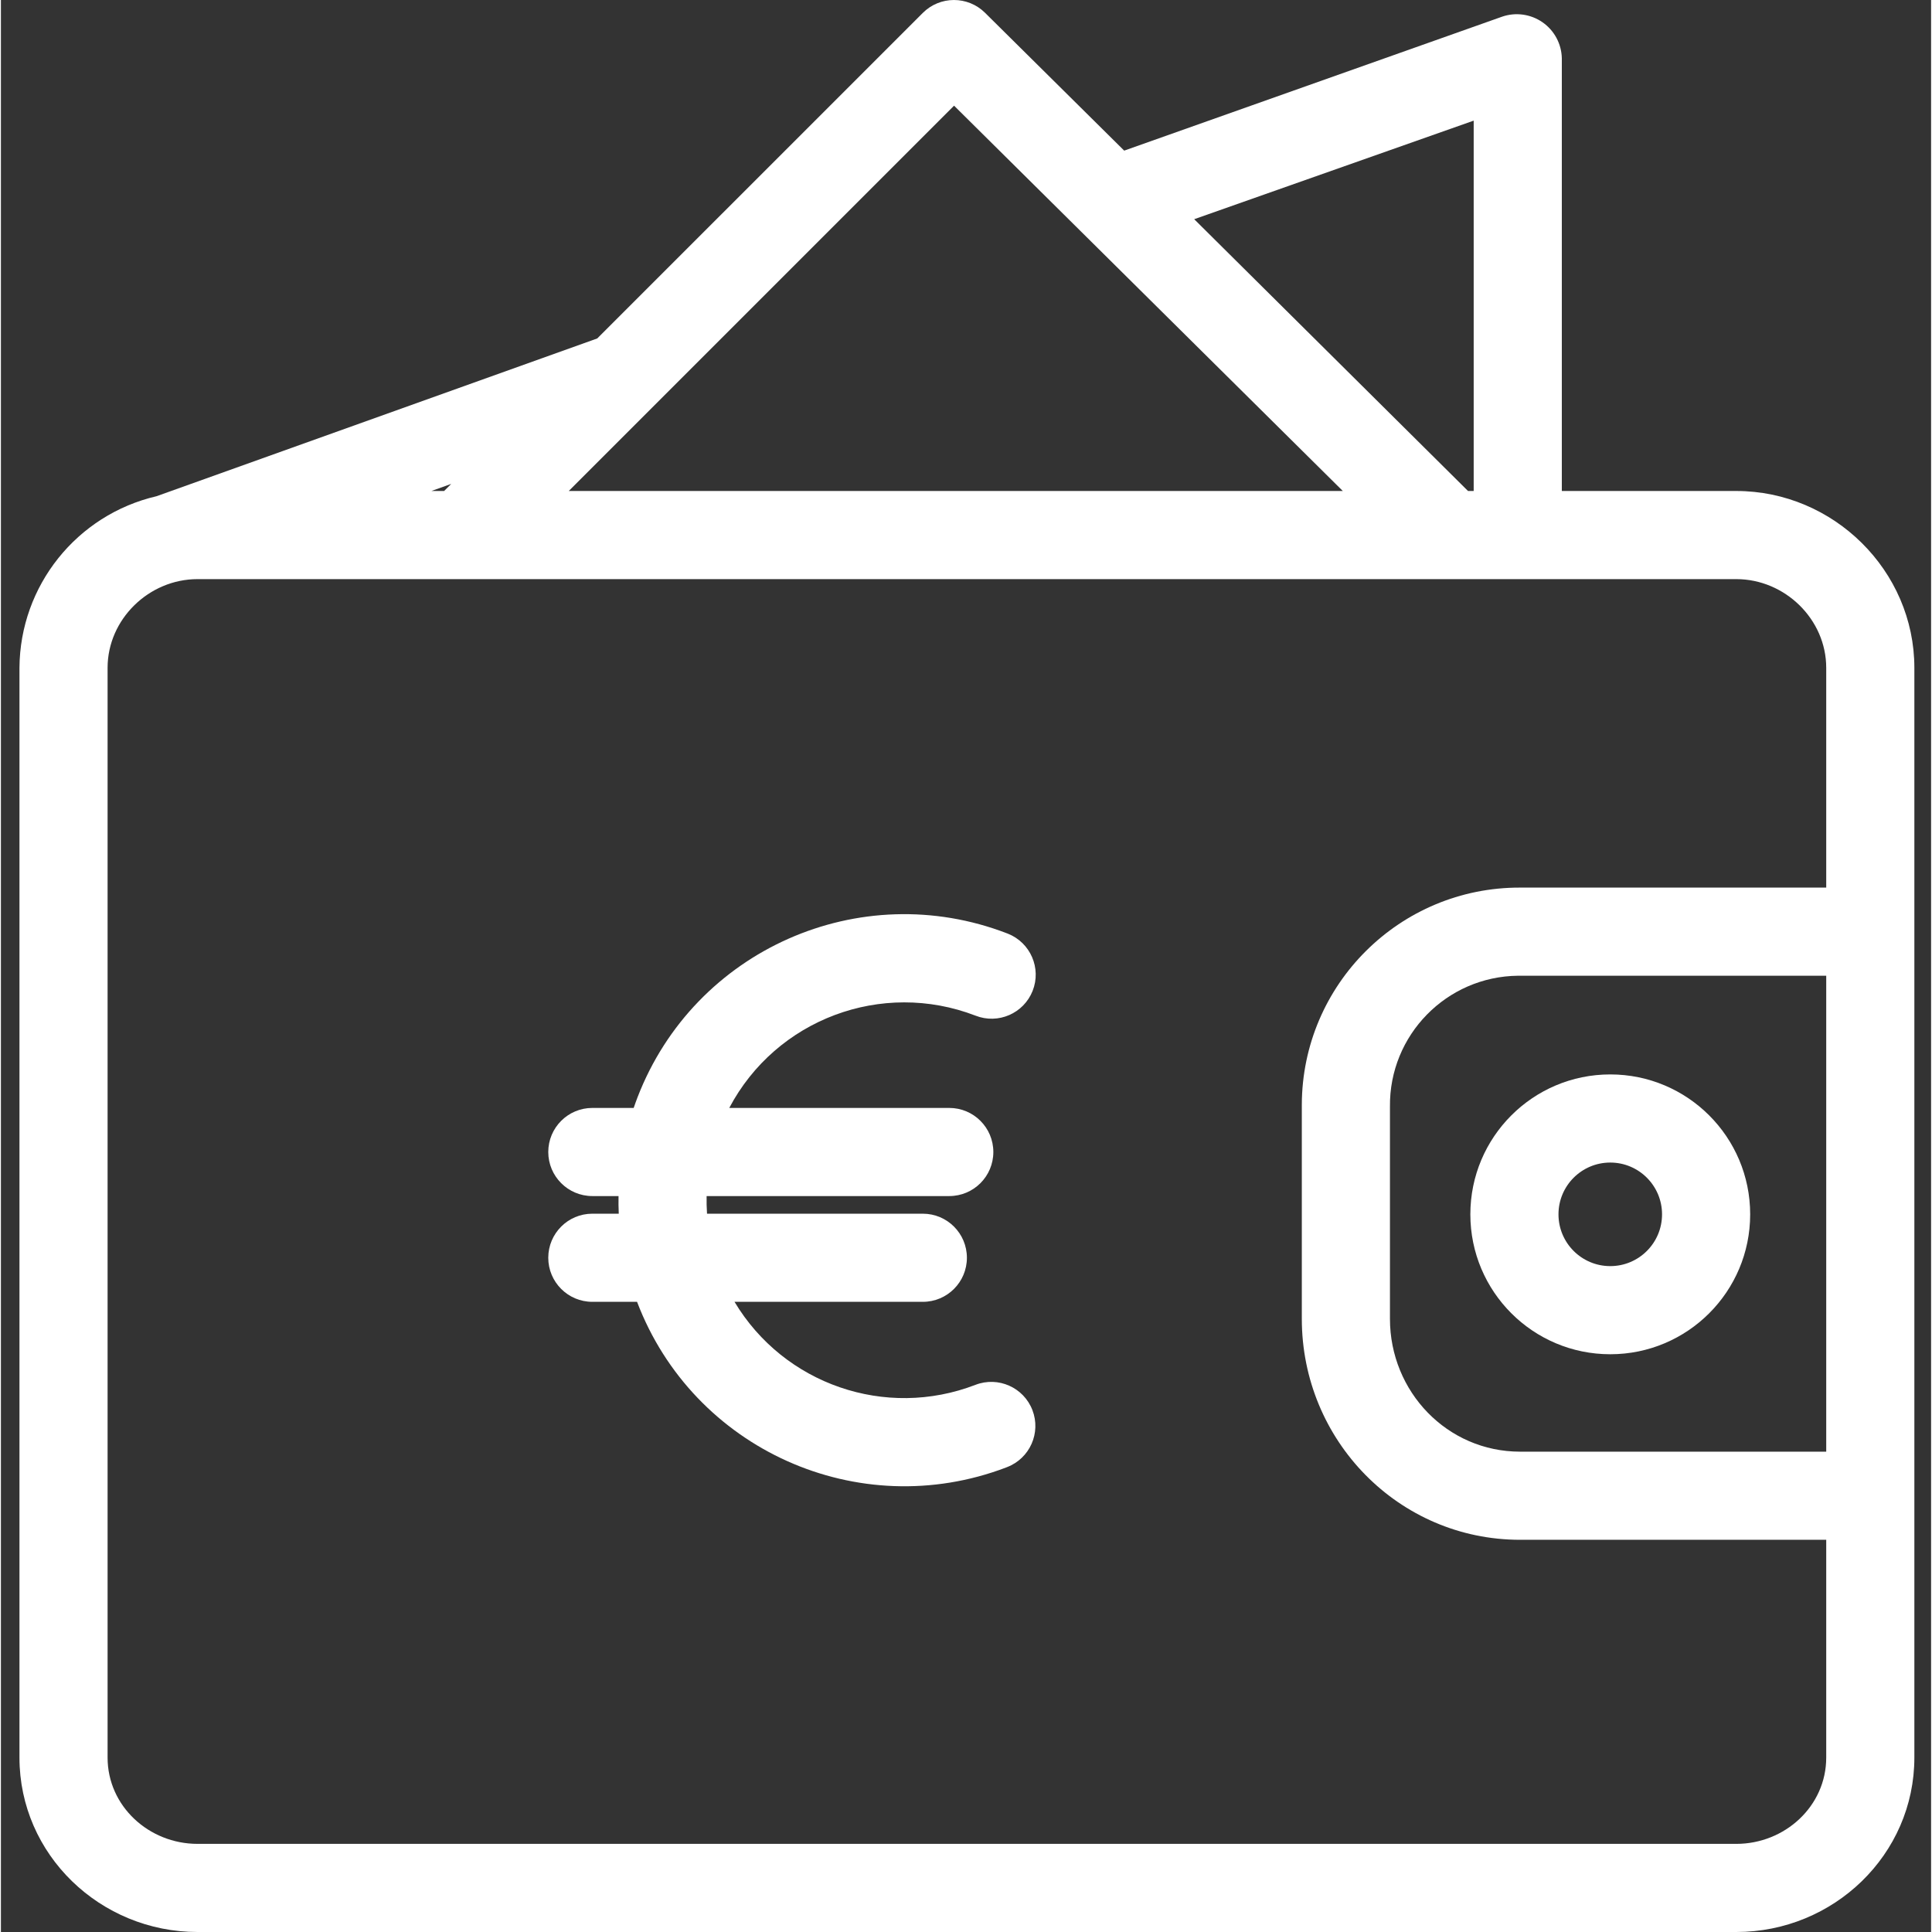
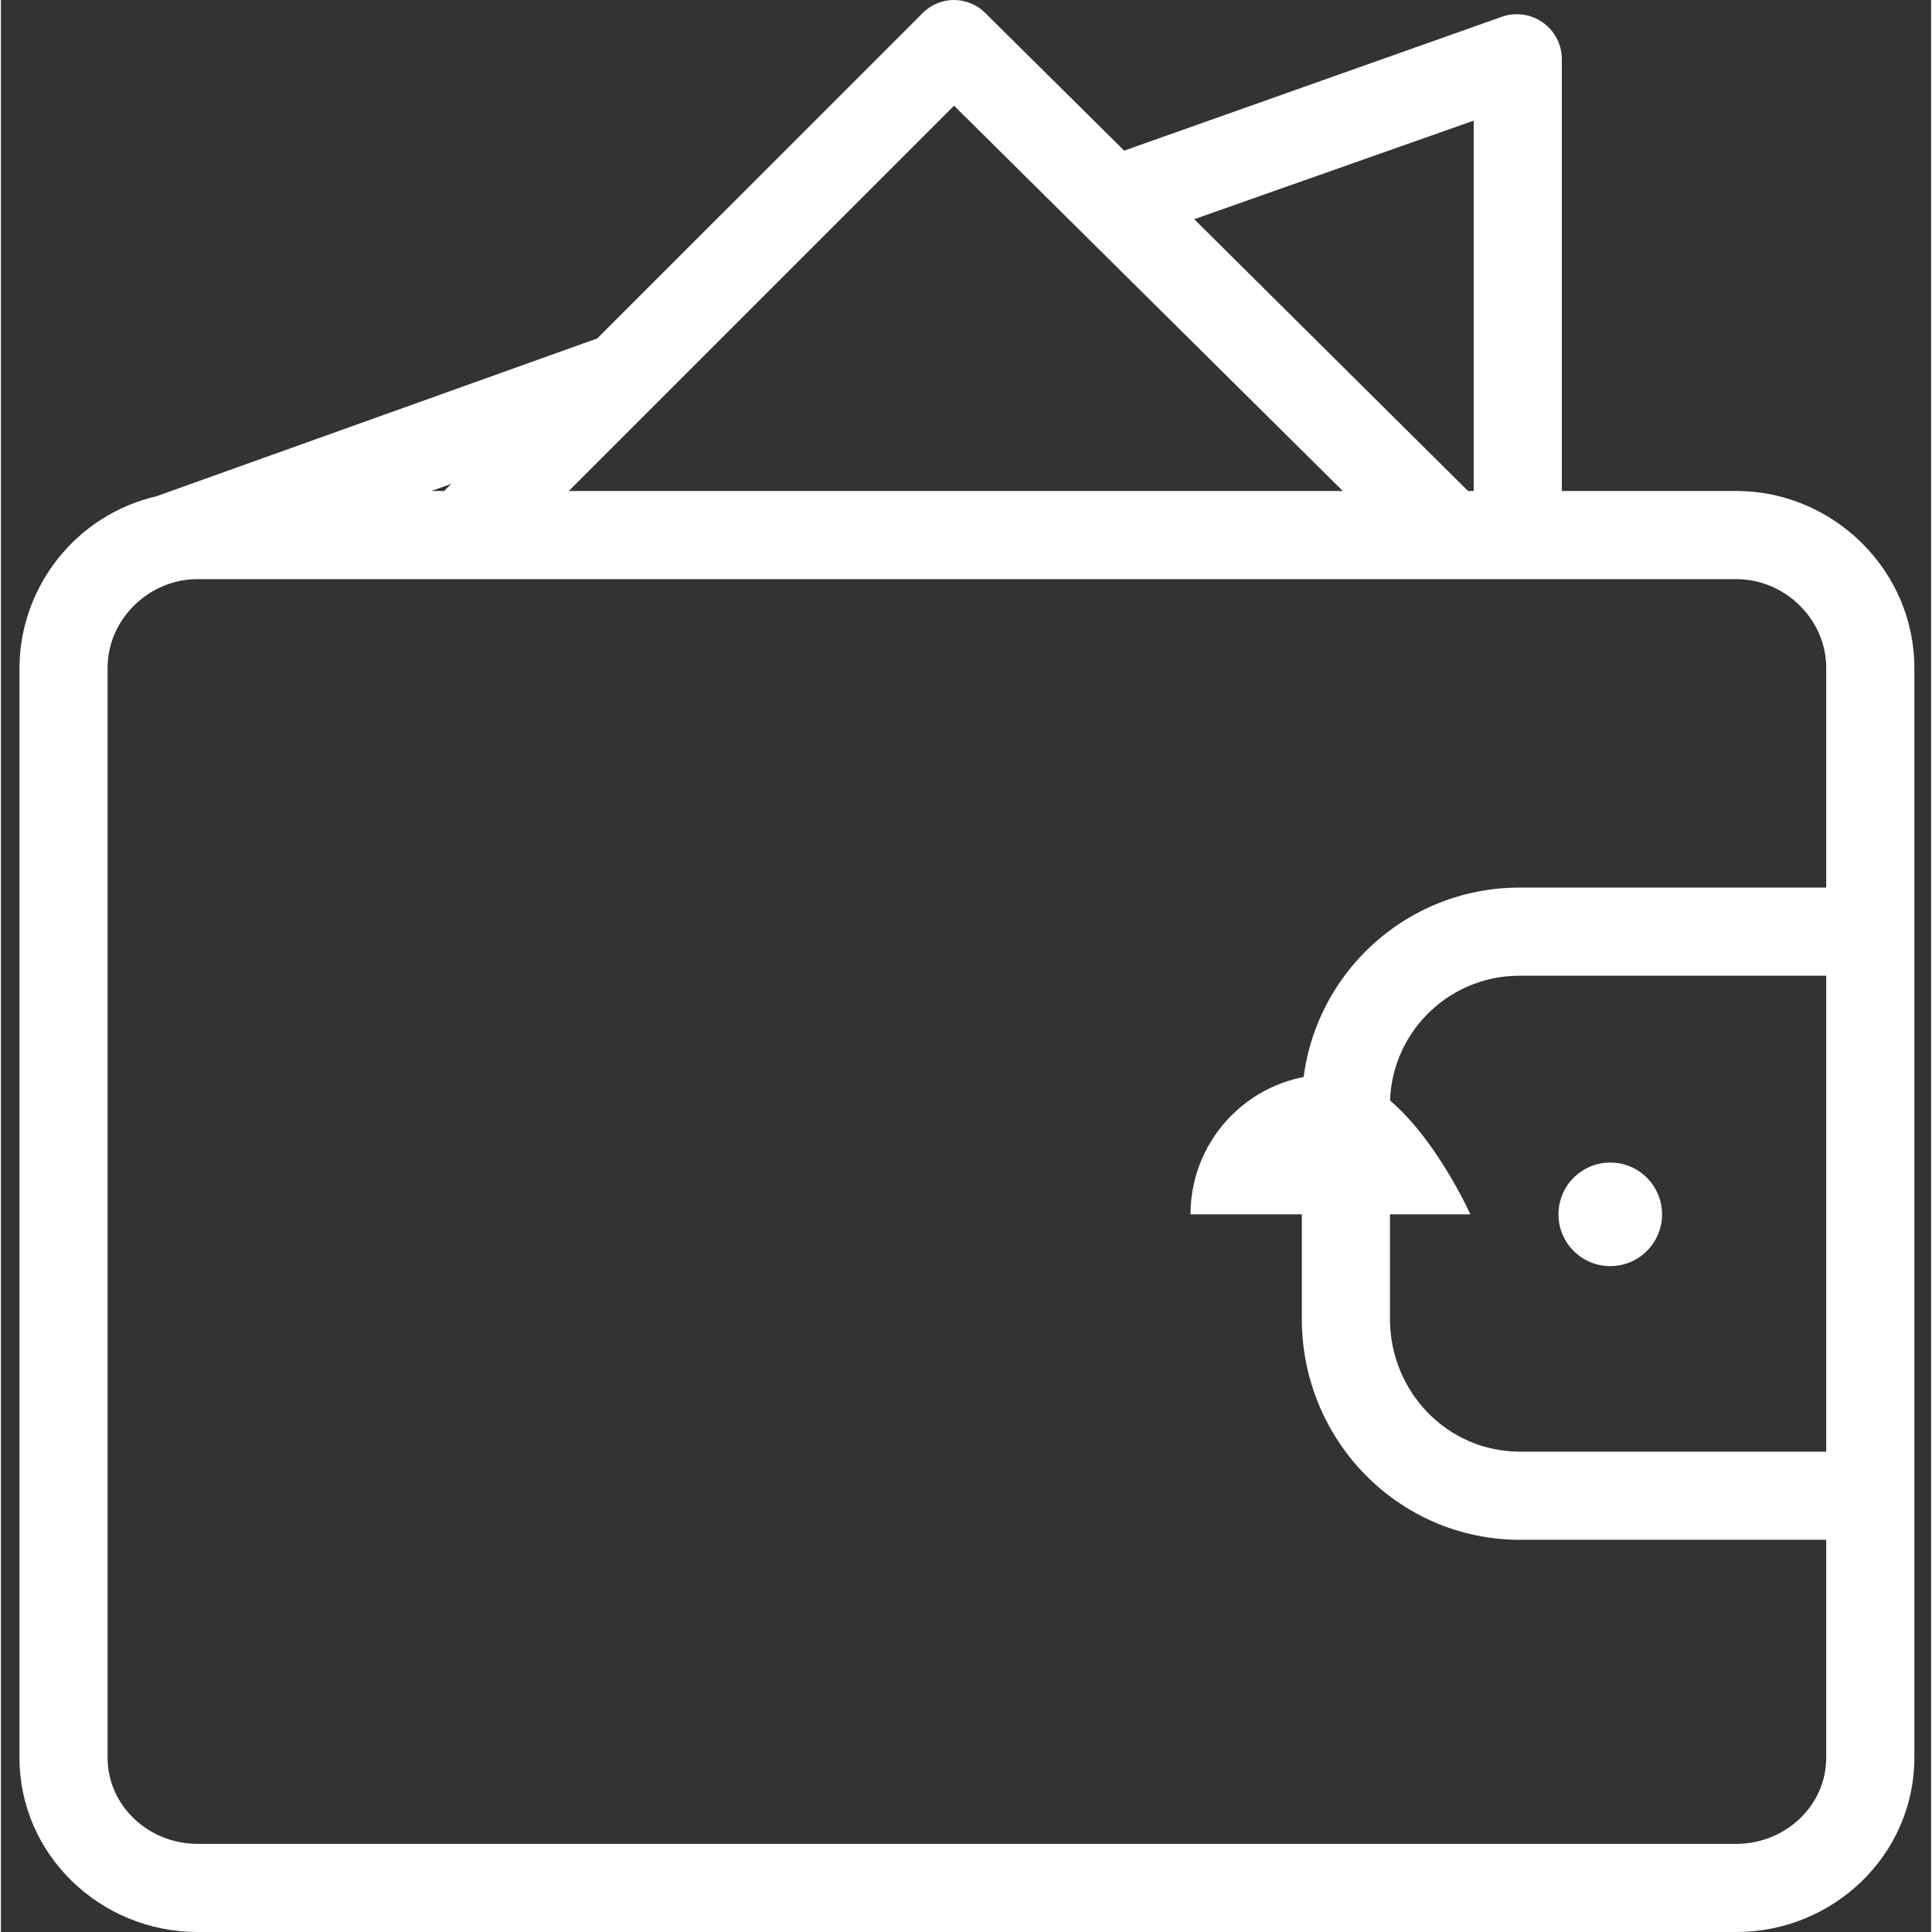
<svg xmlns="http://www.w3.org/2000/svg" height="438pt" fill="white" viewBox="-4 0 438 438.418" width="438pt">
  <rect x="-4" y="0" width="438" height="438.418" fill="#333333" stroke="none" />
  <path d="m389.801 111.418h-39.594v-98.199c-.07-3.27-1.703-6.305-4.387-8.168-2.688-1.863-6.102-2.332-9.188-1.258l-85.734 30.387-31.582-31.281c-3.914-3.875-10.223-3.863-14.117.031l-73.875 73.871-100 35.801c-18.133 4.223-31 20.328-31.117 38.945v247.289c0 22.055 18.355 39.582 40.41 39.582h349.184c22.055 0 40.406-17.527 40.406-39.582v-247.289c0-22.055-18.352-40.129-40.406-40.129zm-59.594-84.043v84.043h-1.285l-62.137-61.676zm-117.918-3.395 88.219 87.438h-175.652zm-115.719 87.438h-2.879l4.488-1.609zm293.23 307h-349.184c-11.027 0-20.41-8.555-20.41-19.582v-247.289c0-11.027 9.383-20.129 20.41-20.129h349.184c11.027 0 20.406 9.102 20.406 20.129v49.871h-69.461c-27.281-.074-49.461 21.98-49.539 49.262v.426 48.172c0 27.57 21.969 50.141 49.539 50.141h69.461v49.418c0 11.027-9.379 19.582-20.406 19.582zm20.406-197v108h-69.461c-16.539 0-29.539-13.602-29.539-30.141v-48.172c-.172-16.223 12.84-29.516 29.062-29.688h.477zm0 0" />
-   <path d="m329.449 275.562c0 17.535 14.215 31.75 31.75 31.75 17.535 0 31.75-14.215 31.75-31.75s-14.215-31.75-31.75-31.75c-17.535 0-31.75 14.215-31.75 31.75zm31.75-11.75c6.488 0 11.75 5.262 11.75 11.75 0 6.492-5.262 11.75-11.75 11.75-6.492 0-11.75-5.258-11.75-11.75 0-6.488 5.258-11.75 11.75-11.75zm0 0" />
-   <path d="m217.152 230.473c5.137 2.027 10.945-.496 12.973-5.633 2.023-5.137-.5-10.945-5.637-12.973l-.148-.055c-33.418-12.898-70.965 3.738-83.863 37.156-.312.812-.609 1.629-.887 2.449h-9.383c-5.52 0-10 4.477-10 10 0 5.523 4.48 10 10 10h5.945c-.02 1.332-.012 2.668.051 4h-5.996c-5.52 0-10 4.477-10 10 0 5.523 4.48 10 10 10h10.148c12.738 33.504 50.223 50.34 83.727 37.602l.254-.102c5.156-1.984 7.723-7.773 5.738-12.926-1.984-5.152-7.77-7.723-12.926-5.738-20.379 7.855-43.457-.094-54.676-18.836h42.734c5.523 0 10-4.477 10-10 0-5.523-4.477-10-10-10h-48.973c-.09-1.332-.117-2.668-.094-4h55.066c5.523 0 10-4.477 10-10 0-5.523-4.477-10-10-10h-49.926c10.629-20.129 34.629-29.125 55.871-20.945zm0 0" />
+   <path d="m329.449 275.562s-14.215-31.75-31.75-31.75c-17.535 0-31.75 14.215-31.75 31.75zm31.75-11.75c6.488 0 11.75 5.262 11.75 11.75 0 6.492-5.262 11.75-11.75 11.75-6.492 0-11.75-5.258-11.75-11.75 0-6.488 5.258-11.75 11.75-11.75zm0 0" />
</svg>